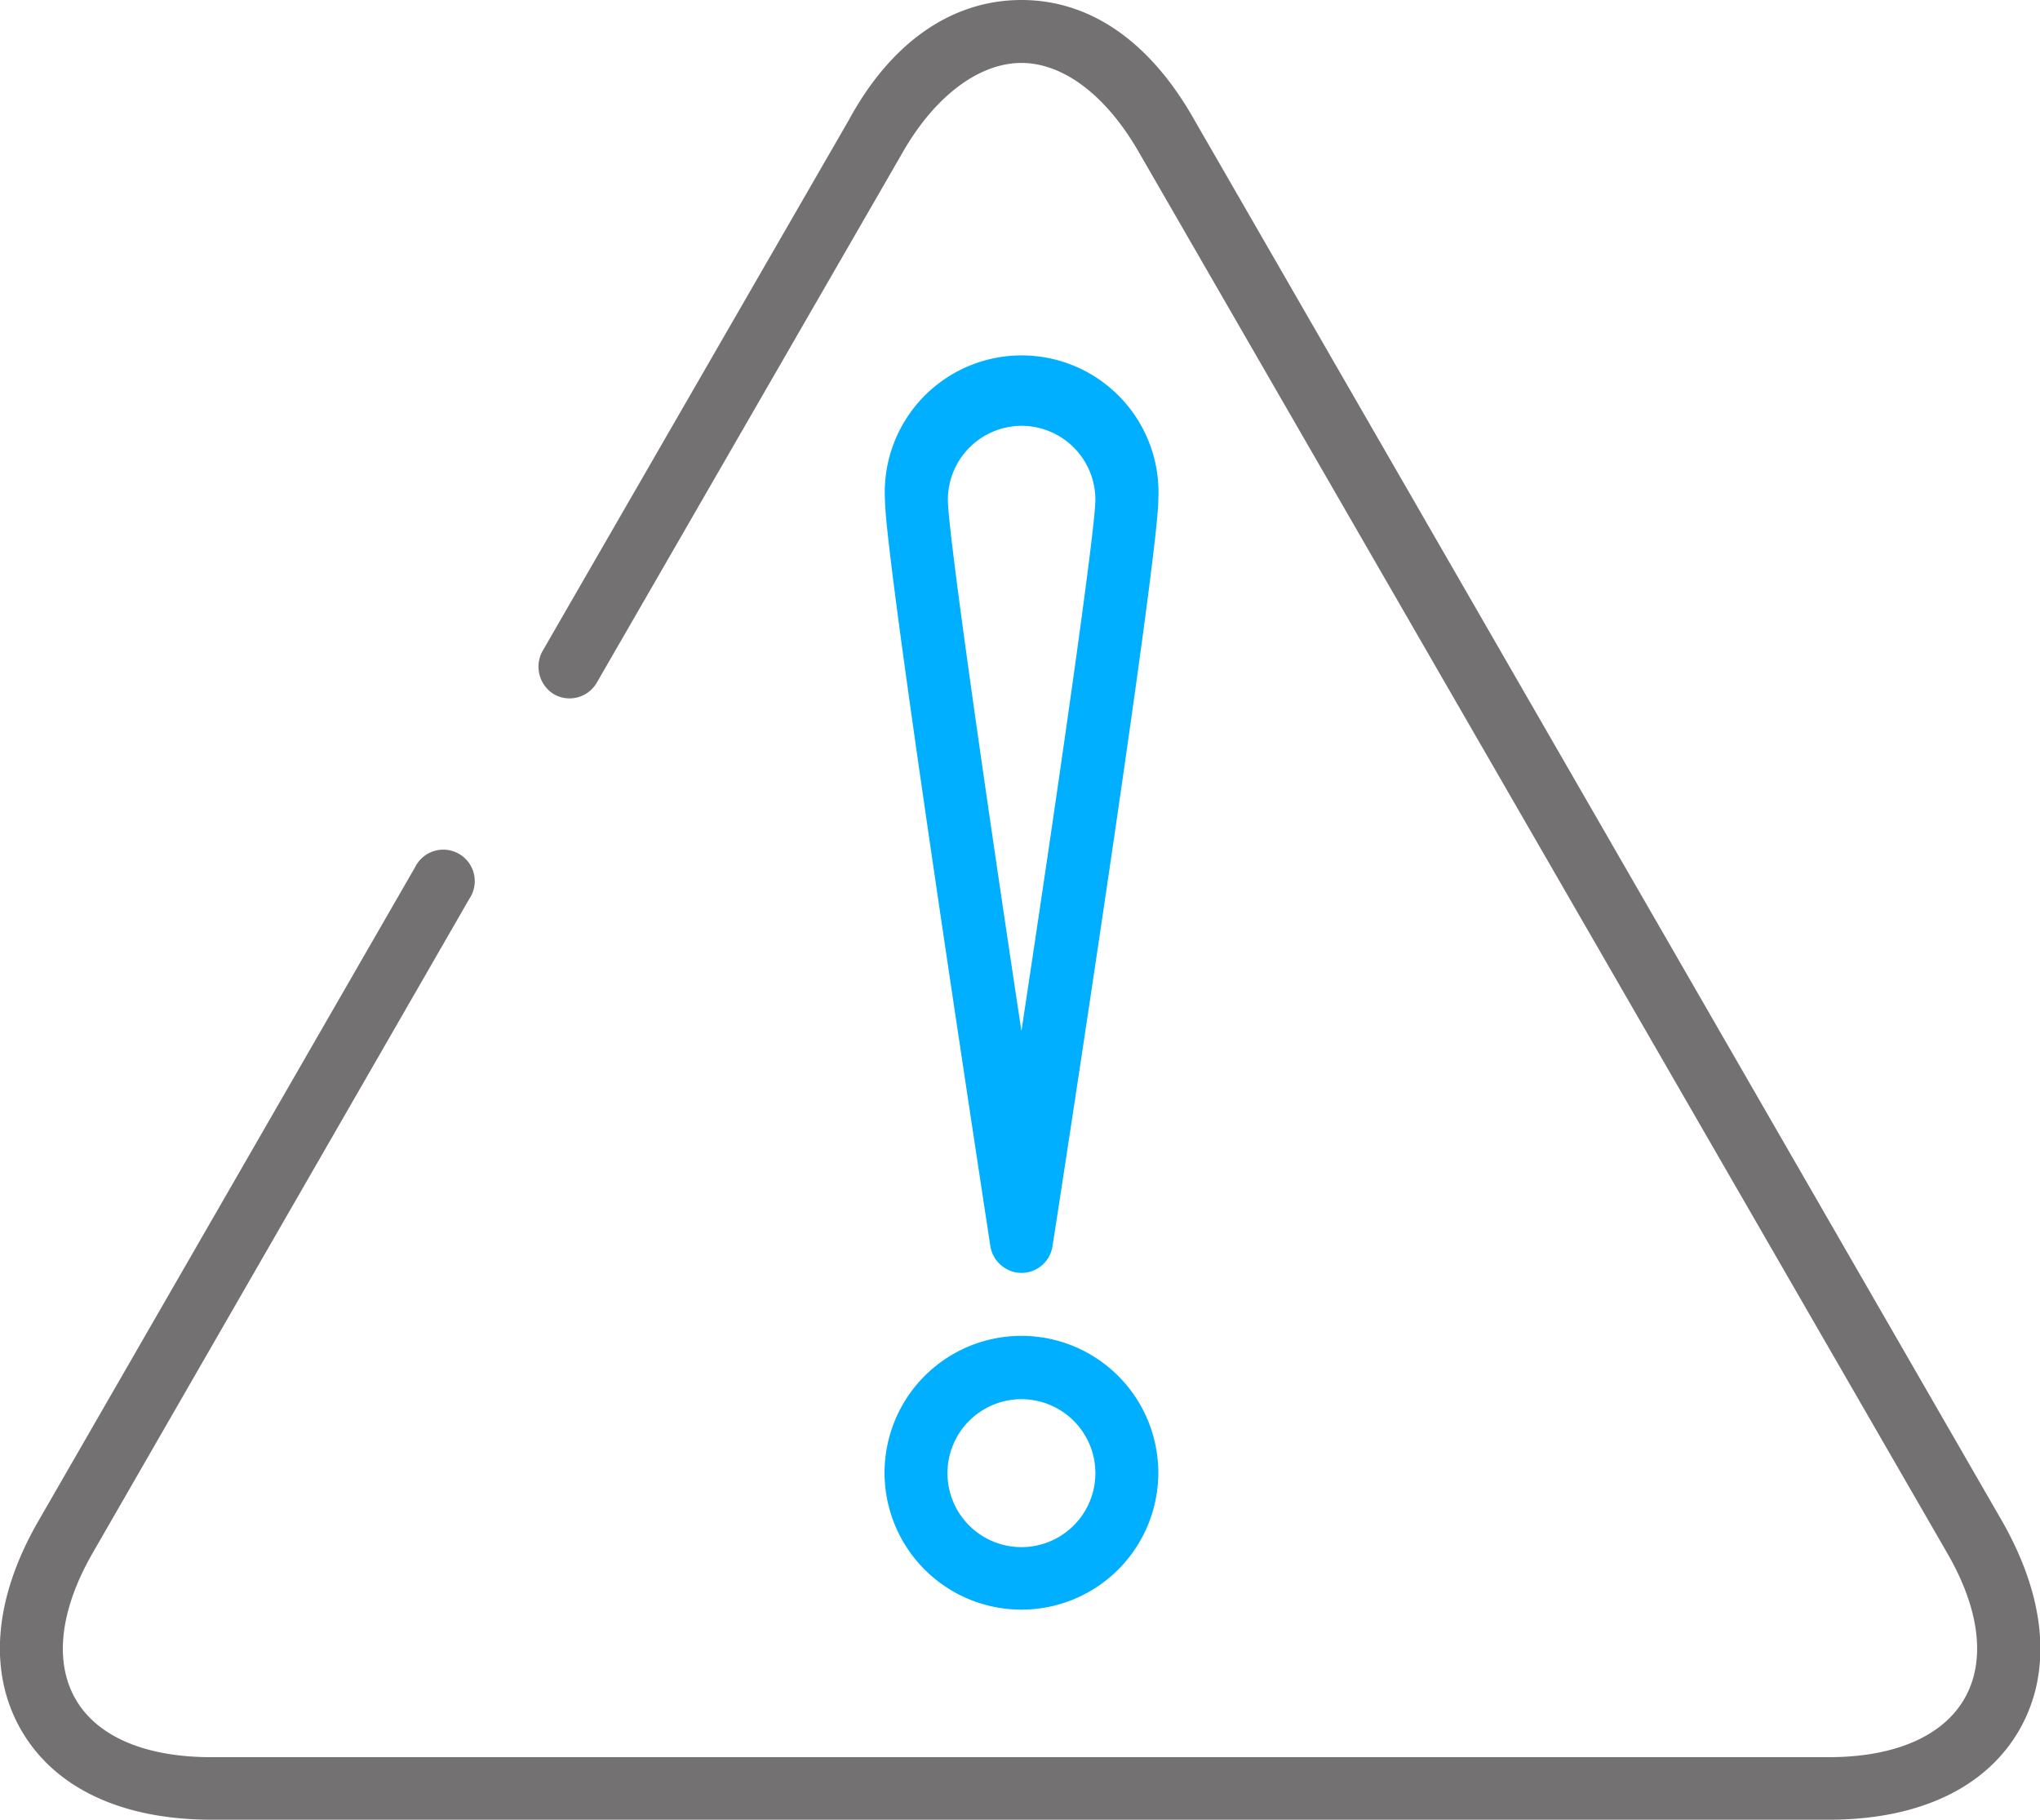
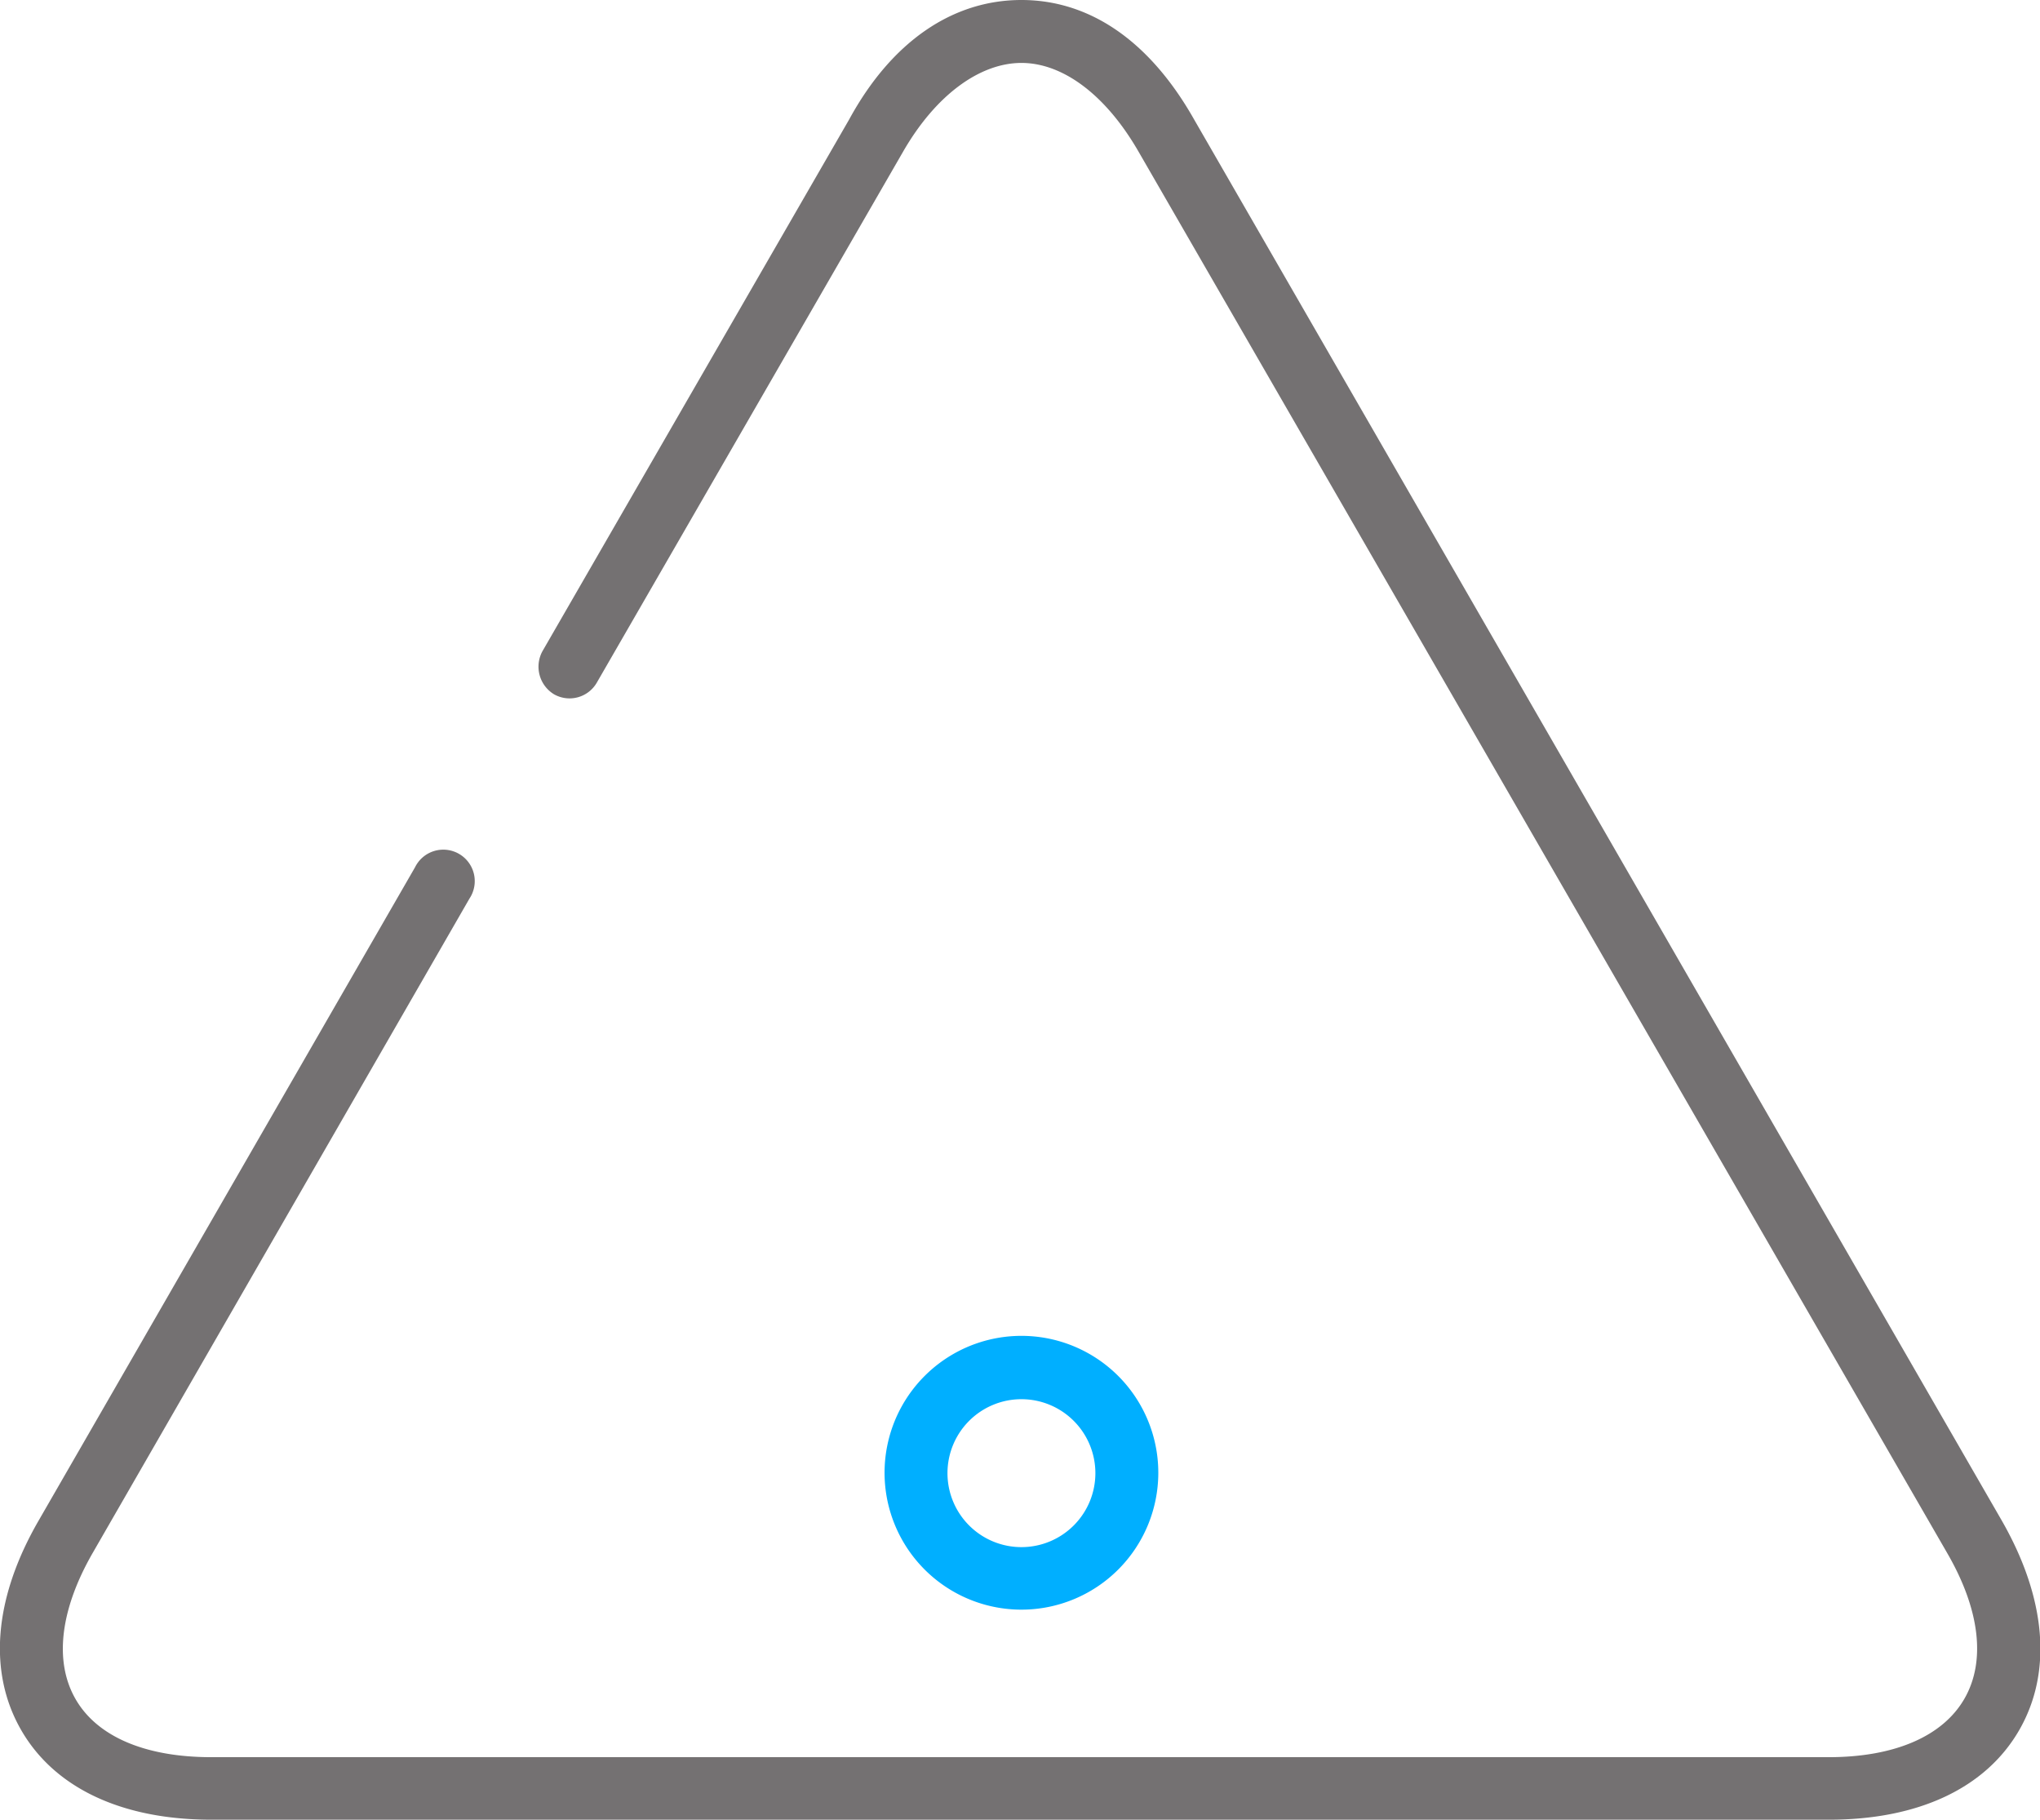
<svg xmlns="http://www.w3.org/2000/svg" viewBox="0 0 49.93 44.53">
  <defs>
    <style>.edc30e1f-5a11-4d9f-8dc4-9370477f167d{fill:#00afff;}.acb24a30-afac-4508-a50f-a3a328ac0d8e{fill:#747172;}</style>
  </defs>
  <title>nedavejte-prosto-konurenci</title>
  <g id="e9352cb3-b718-4a20-9b37-3f2ff5c4dacd" data-name="Vrstva 2">
    <g id="fb3cd31d-89d2-49e1-ad83-4c19049cdbbd" data-name="—ŽÓť_1">
      <path class="edc30e1f-5a11-4d9f-8dc4-9370477f167d" d="M25,34.24a1.81,1.81,0,1,0,1.81,1.81A1.81,1.81,0,0,0,25,34.24Zm0,5.15a3.35,3.35,0,1,1,3.35-3.34A3.35,3.35,0,0,1,25,39.39Z" />
-       <path class="edc30e1f-5a11-4d9f-8dc4-9370477f167d" d="M25,10.42a1.81,1.81,0,0,0-1.8,1.81c0,.77.91,7.11,1.8,13,.9-5.93,1.81-12.27,1.81-13A1.81,1.81,0,0,0,25,10.42Zm0,20.73a.78.78,0,0,1-.76-.65c-.26-1.72-2.58-16.83-2.58-18.27a3.35,3.35,0,1,1,6.69,0c0,1.44-2.32,16.55-2.59,18.27a.77.77,0,0,1-.76.65Z" />
      <path class="acb24a30-afac-4508-a50f-a3a328ac0d8e" d="M44.76,44.53H5.17c-2.18,0-3.83-.77-4.65-2.19s-.67-3.23.42-5.12l9.22-16a.77.77,0,1,1,1.33.77L2.27,38c-.8,1.39-.95,2.66-.42,3.58S3.56,43,5.17,43H44.76c1.61,0,2.79-.51,3.32-1.43s.38-2.19-.43-3.58L27.86,3.7C27.05,2.3,26,1.54,25,1.54s-2.08.76-2.89,2.16l-7.5,13a.77.77,0,0,1-1.05.29.79.79,0,0,1-.28-1.06l7.5-13C21.83,1,23.33,0,25,0s3.14,1,4.23,2.93L49,37.22c1.08,1.89,1.24,3.7.42,5.12s-2.47,2.19-4.65,2.19Z" />
    </g>
  </g>
</svg>